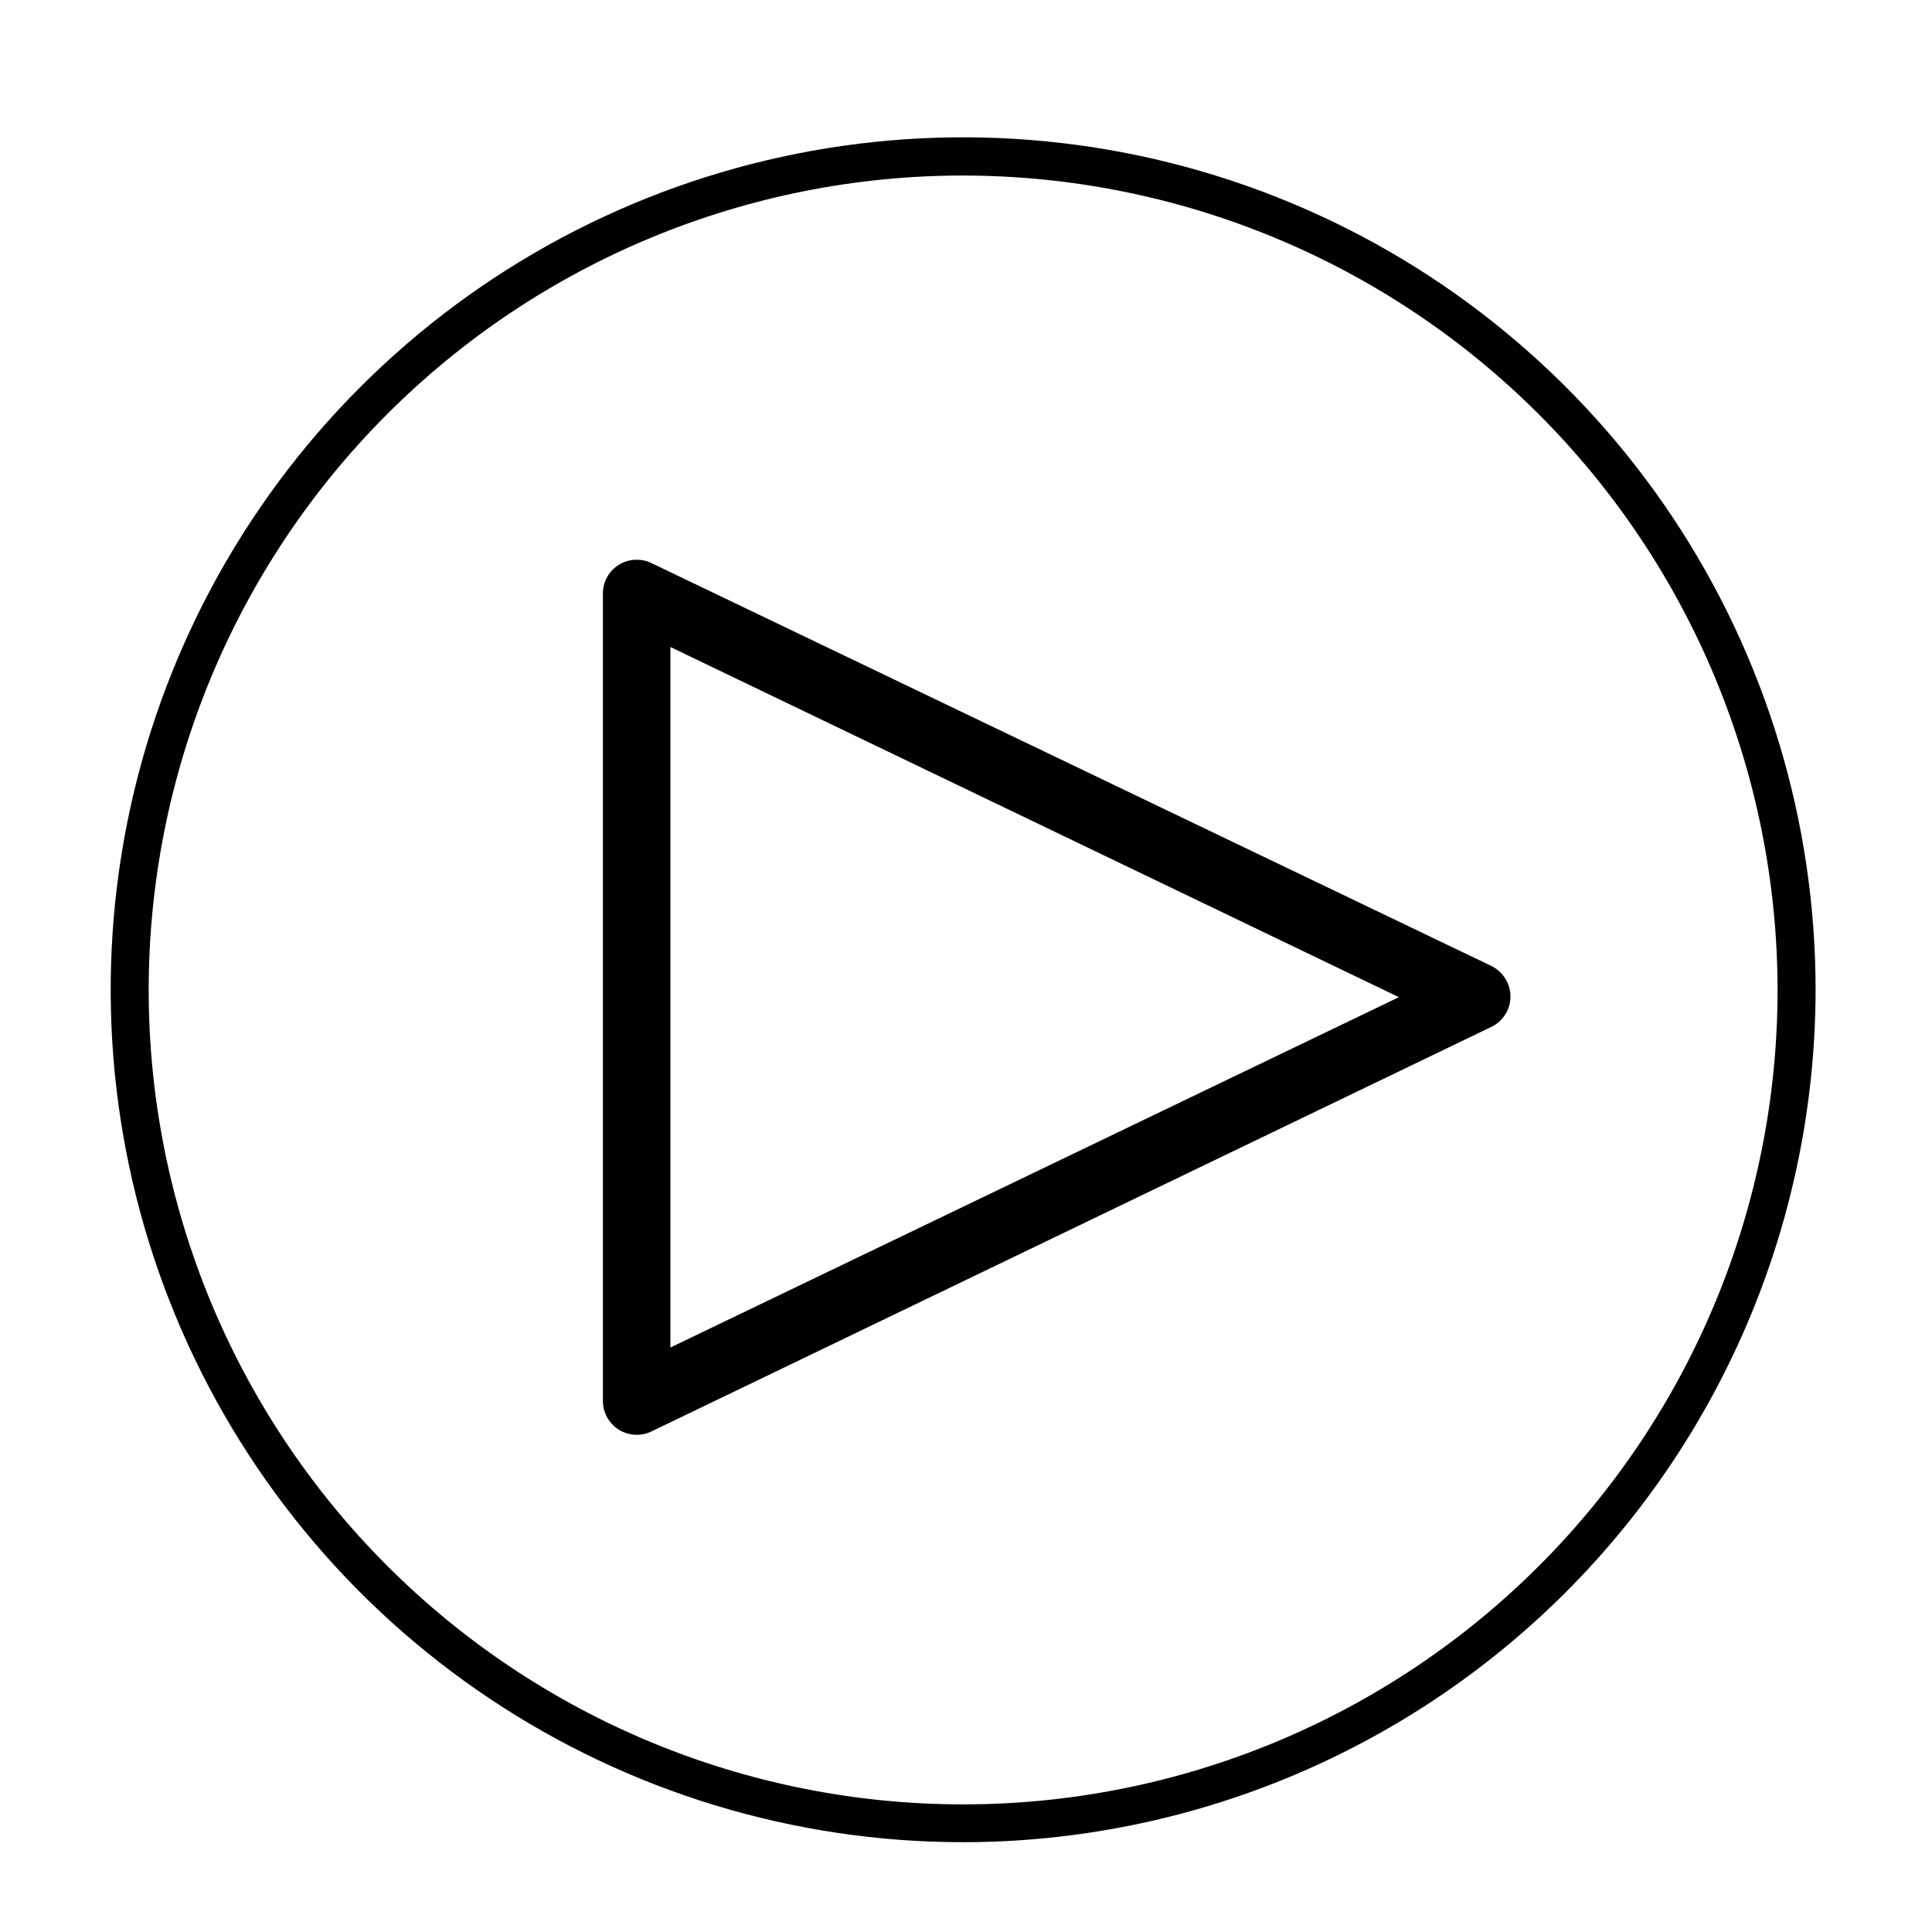
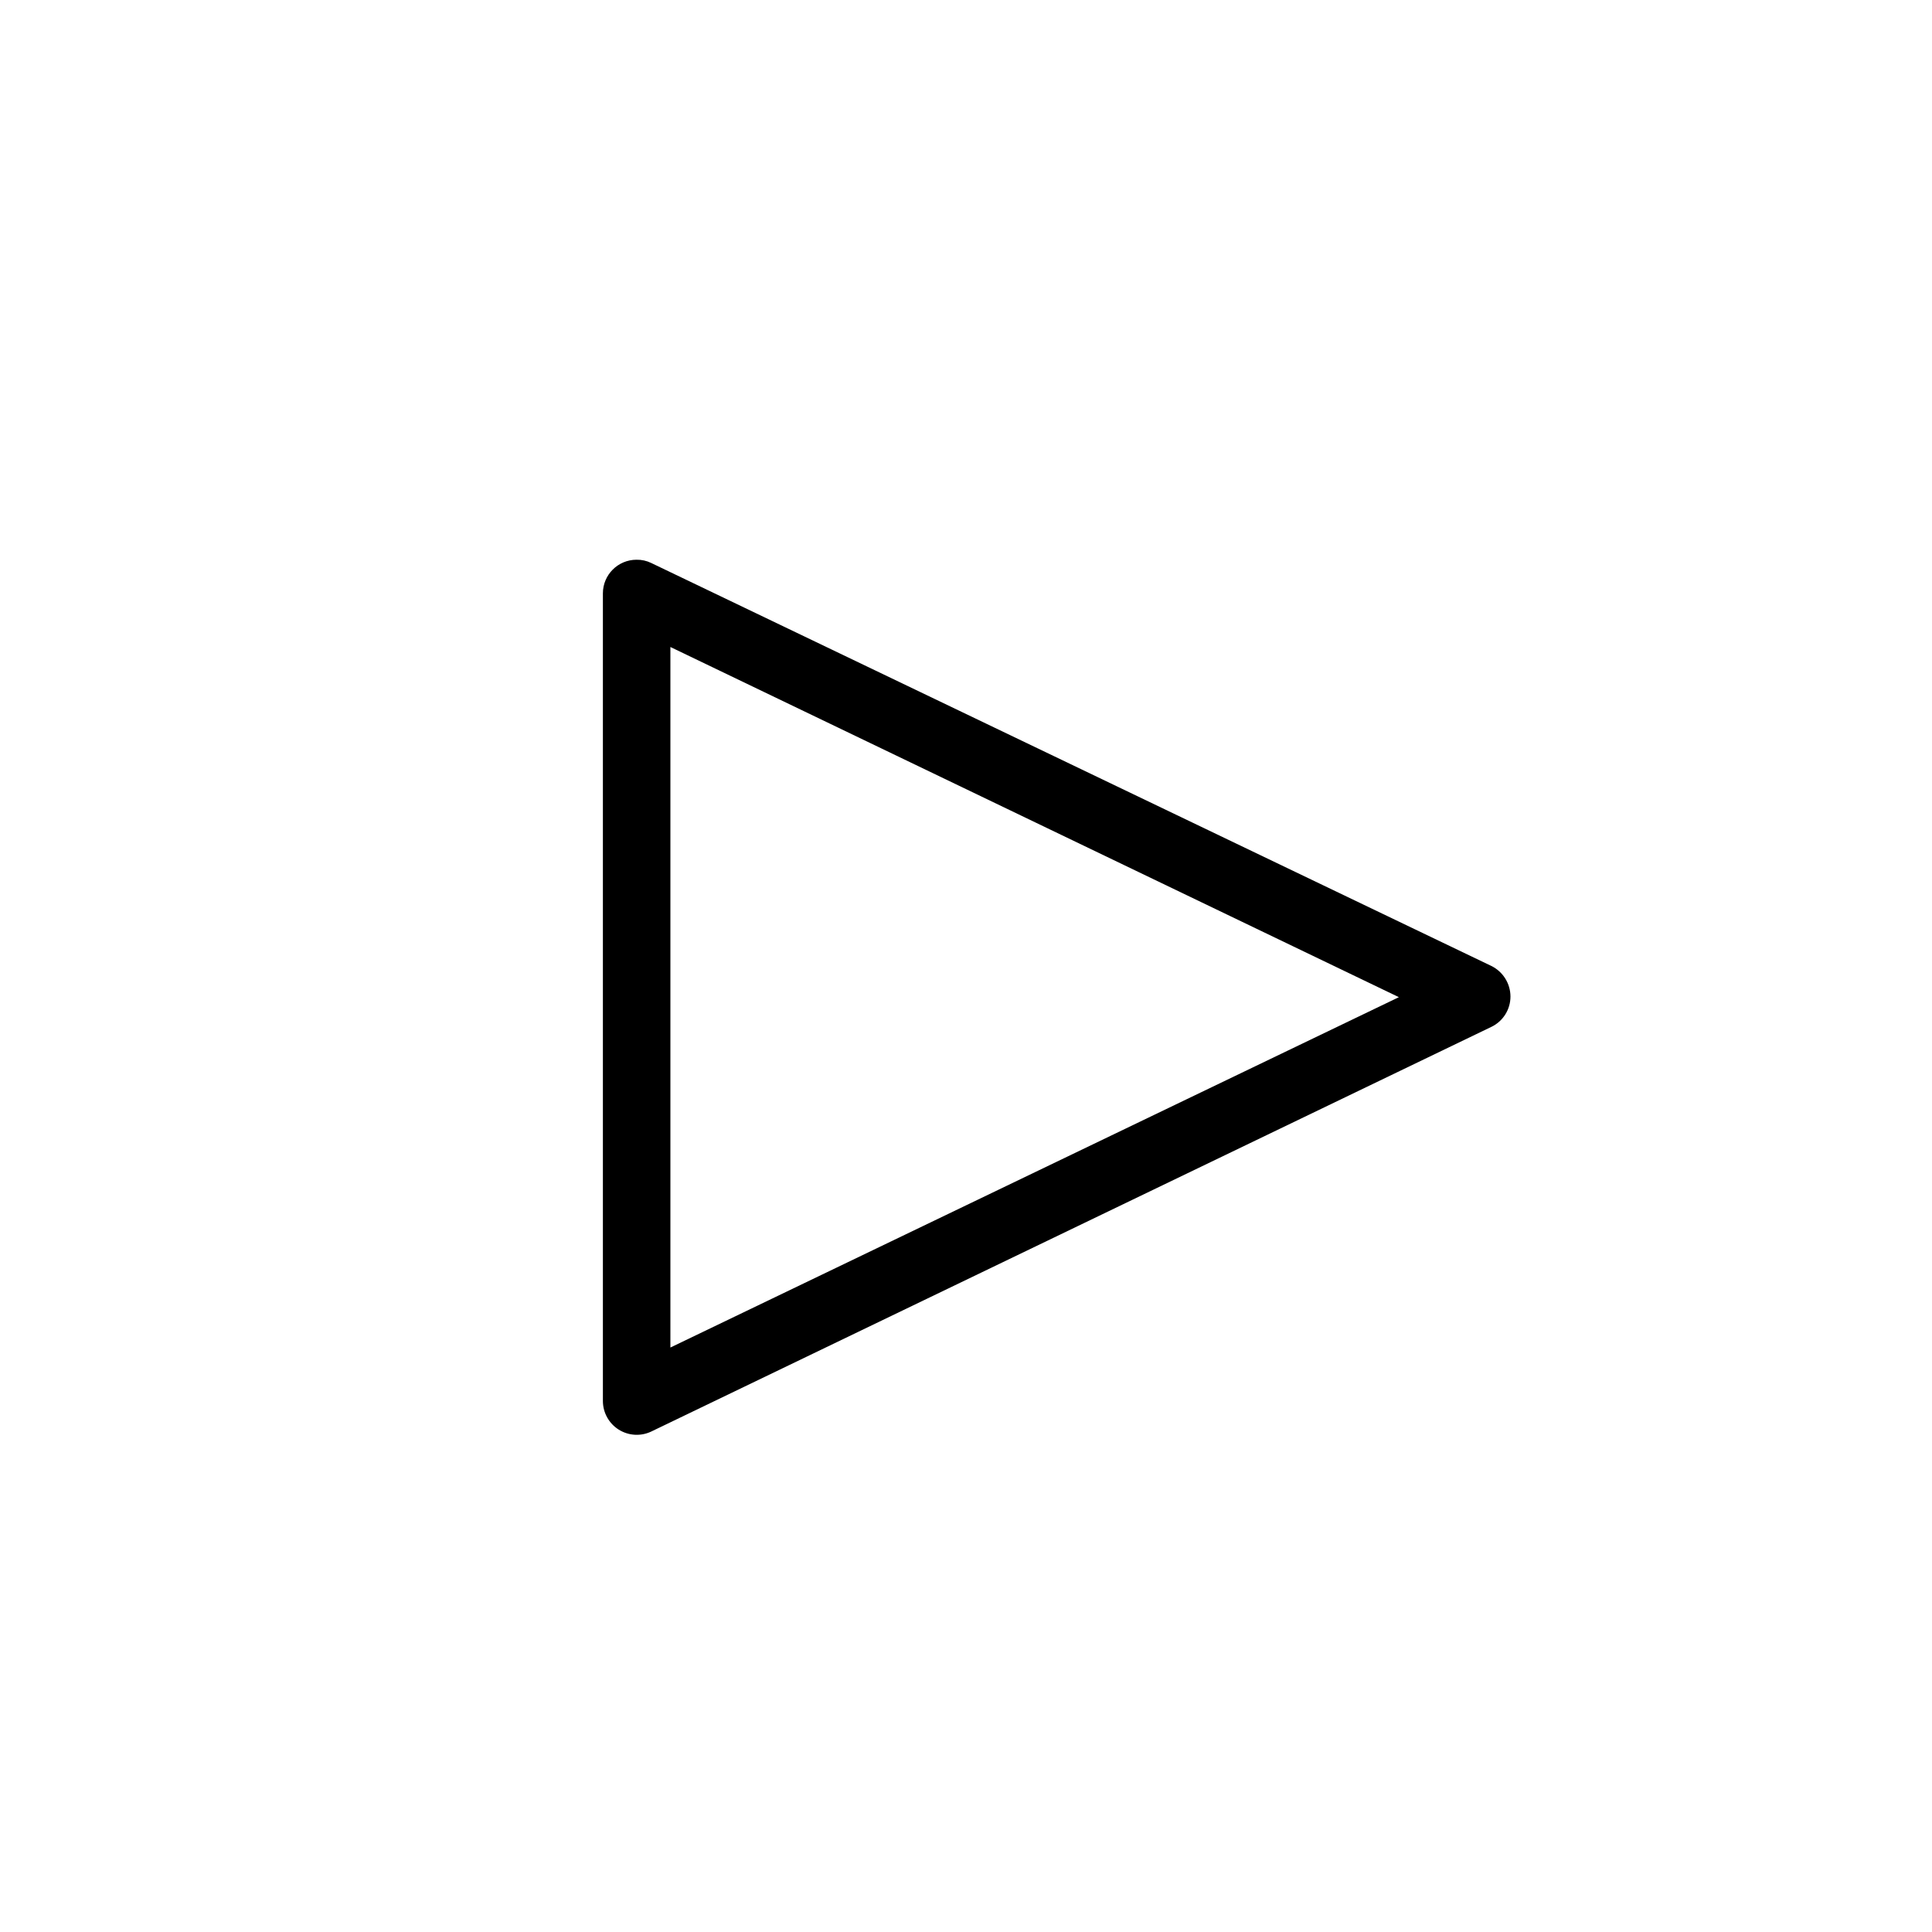
<svg xmlns="http://www.w3.org/2000/svg" fill="#000000" width="800px" height="800px" version="1.1" viewBox="144 144 512 512">
  <g>
    <path d="m316.57 293.19 222.68 106.81c3.066 1.52 5.016 4.637 5.039 8.059 0.012 3.434-1.945 6.57-5.039 8.062l-222.68 107.26c-2.769 1.309-6.016 1.109-8.609-0.523-2.59-1.633-4.168-4.477-4.188-7.539v-214.07c0-4.922 3.992-8.914 8.918-8.914 1.344-0.023 2.672 0.27 3.879 0.855zm198.15 115.07-193.06-92.801v185.65z" />
-     <path d="m399.24 632.2c-44.684 0-88.359-13.25-125.51-38.074-37.152-24.824-66.109-60.109-83.203-101.39-17.098-41.281-21.57-86.707-12.848-130.53 8.719-43.824 30.242-84.078 61.84-115.67 31.598-31.59 71.855-53.102 115.68-61.812 43.824-8.711 89.246-4.231 130.53 12.875 41.277 17.105 76.555 46.07 101.37 83.227 24.82 37.156 38.059 80.84 38.051 125.52-0.066 59.887-23.891 117.3-66.246 159.65-42.352 42.344-99.773 66.156-159.66 66.207zm0-441.69v0.004c-57.242 0-112.14 22.738-152.62 63.215-40.477 40.477-63.215 95.375-63.215 152.62 0 57.242 22.738 112.14 63.215 152.61 40.477 40.477 95.375 63.219 152.62 63.219 57.242 0 112.14-22.742 152.62-63.219 40.477-40.473 63.215-95.371 63.215-152.61-0.055-57.227-22.809-112.09-63.273-152.56-40.465-40.465-95.332-63.223-152.56-63.273z" />
  </g>
</svg>